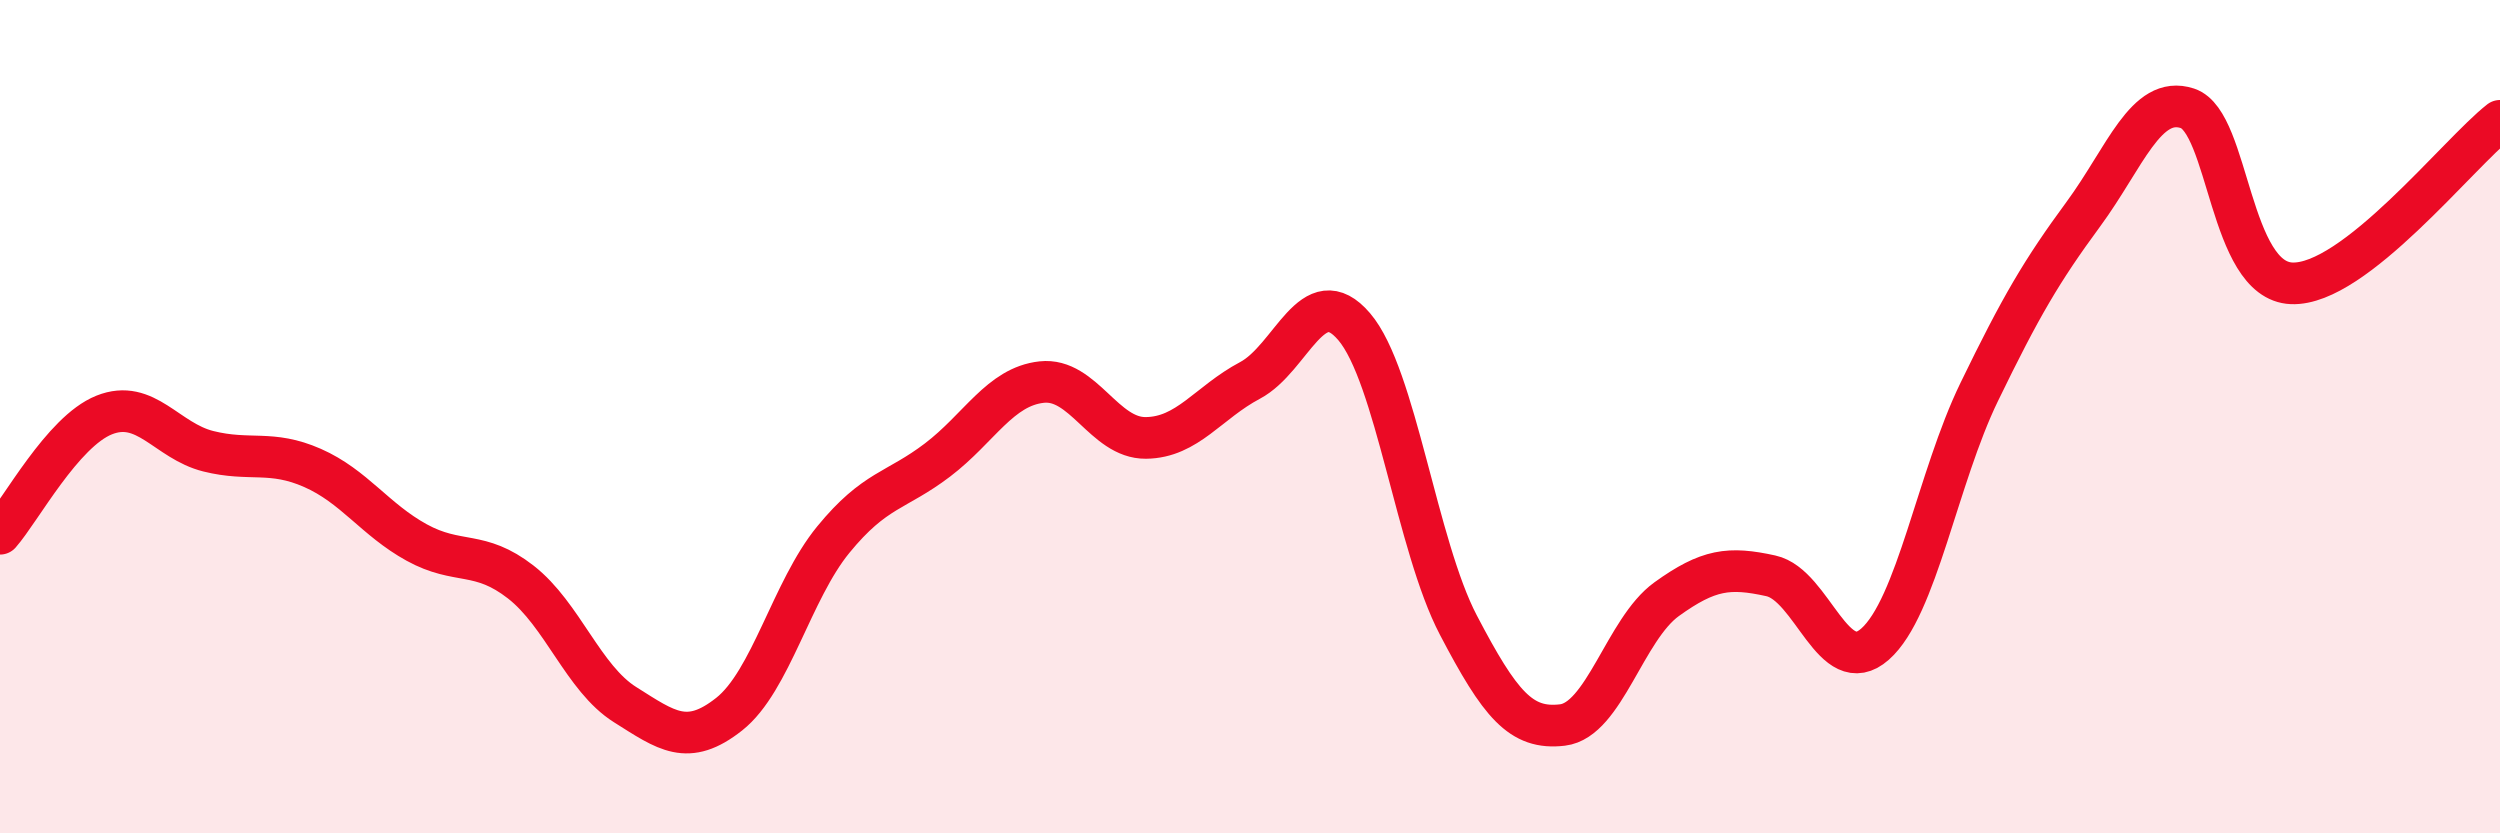
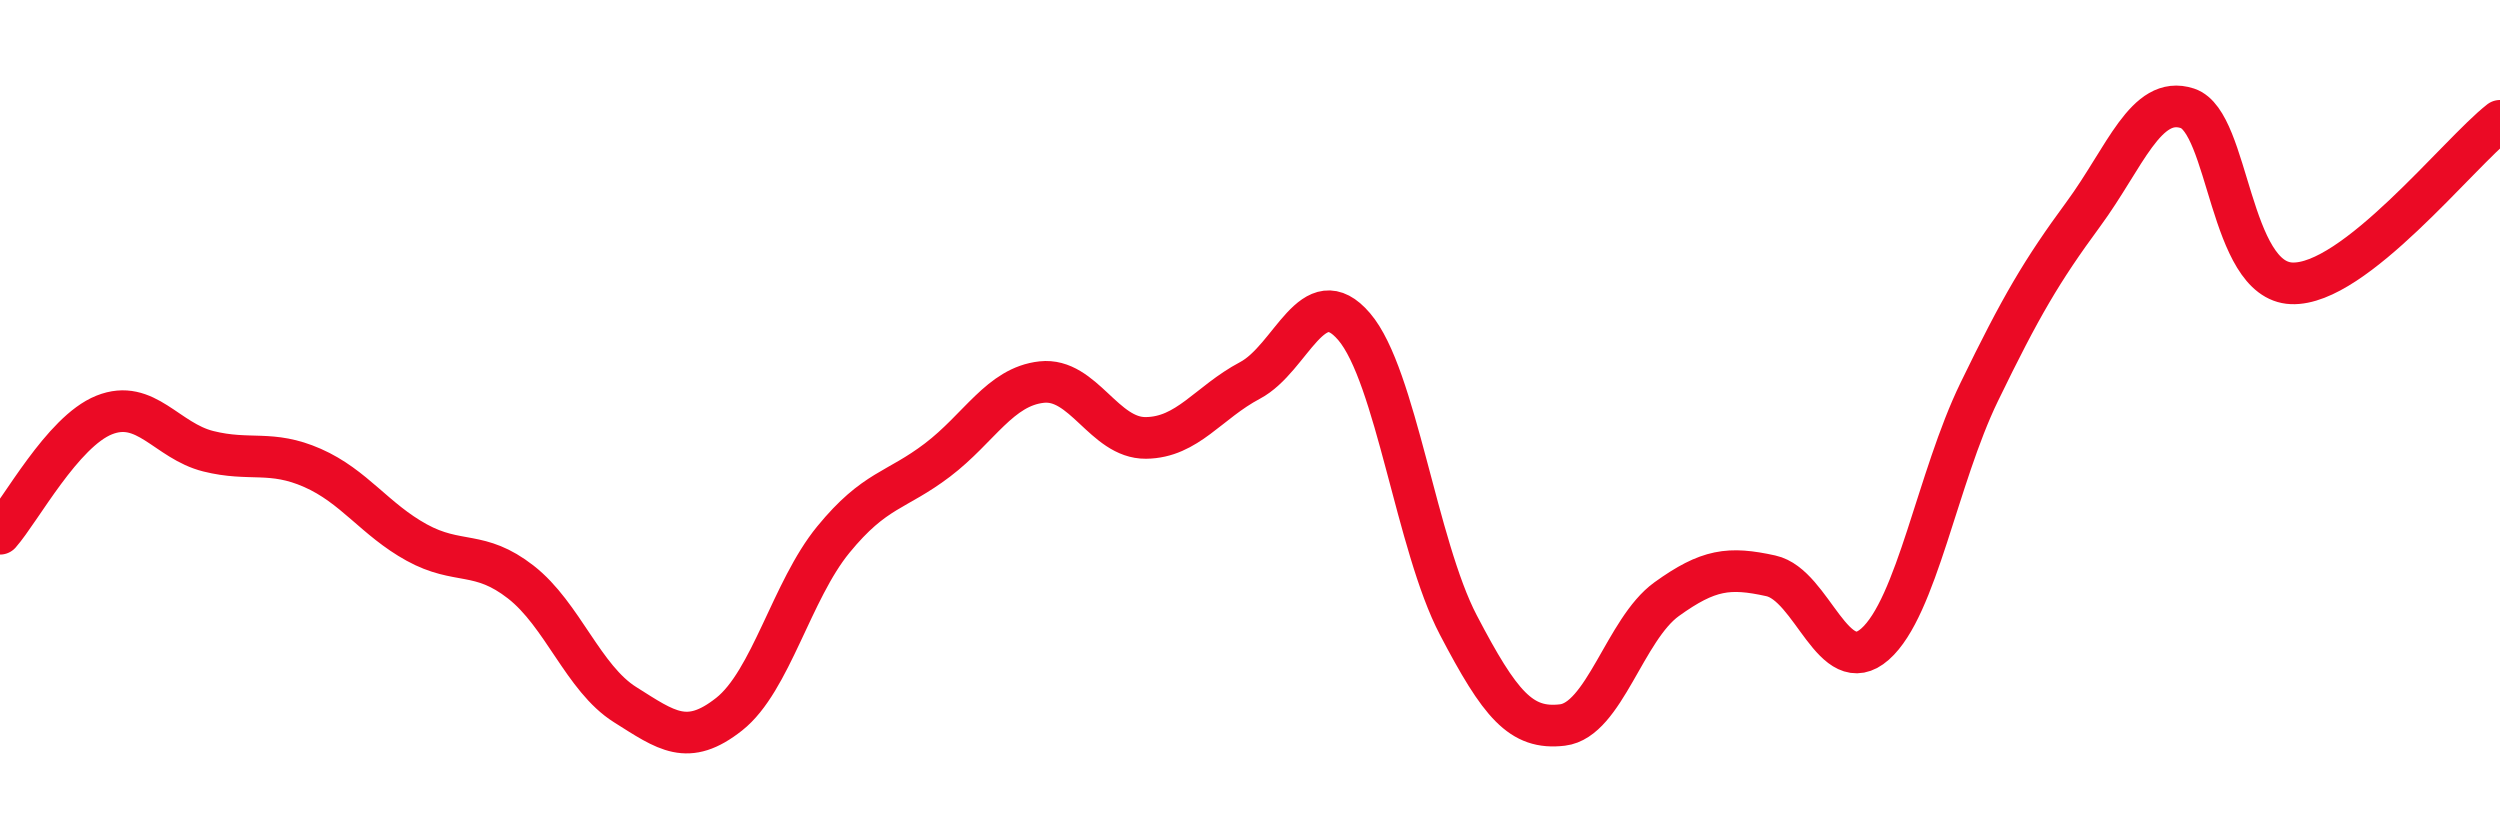
<svg xmlns="http://www.w3.org/2000/svg" width="60" height="20" viewBox="0 0 60 20">
-   <path d="M 0,12.81 C 0.5,12.24 1.5,10.36 2.5,9.96 C 3.5,9.56 4,10.58 5,10.83 C 6,11.08 6.5,10.79 7.5,11.23 C 8.5,11.67 9,12.47 10,13.02 C 11,13.57 11.5,13.19 12.5,13.97 C 13.5,14.75 14,16.28 15,16.91 C 16,17.54 16.5,17.93 17.5,17.14 C 18.5,16.35 19,14.17 20,12.95 C 21,11.73 21.5,11.8 22.5,11.04 C 23.5,10.28 24,9.28 25,9.17 C 26,9.06 26.5,10.52 27.5,10.51 C 28.5,10.5 29,9.66 30,9.13 C 31,8.6 31.5,6.67 32.5,7.84 C 33.5,9.01 34,13.09 35,15 C 36,16.91 36.5,17.52 37.5,17.4 C 38.5,17.28 39,15.1 40,14.38 C 41,13.66 41.5,13.6 42.5,13.82 C 43.5,14.04 44,16.34 45,15.46 C 46,14.58 46.5,11.47 47.5,9.41 C 48.5,7.35 49,6.5 50,5.14 C 51,3.78 51.5,2.27 52.5,2.6 C 53.5,2.93 53.5,6.74 55,6.8 C 56.5,6.86 59,3.68 60,2.9L60 20L0 20Z" fill="#EB0A25" opacity="0.1" stroke-linecap="round" stroke-linejoin="round" />
  <path d="M 0,12.81 C 0.5,12.24 1.5,10.36 2.5,9.96 C 3.5,9.56 4,10.58 5,10.83 C 6,11.08 6.5,10.79 7.5,11.23 C 8.5,11.67 9,12.47 10,13.02 C 11,13.57 11.5,13.19 12.5,13.97 C 13.5,14.75 14,16.28 15,16.91 C 16,17.54 16.5,17.93 17.5,17.14 C 18.5,16.35 19,14.17 20,12.95 C 21,11.73 21.5,11.8 22.5,11.04 C 23.5,10.28 24,9.28 25,9.17 C 26,9.06 26.5,10.52 27.5,10.51 C 28.5,10.5 29,9.66 30,9.13 C 31,8.6 31.5,6.67 32.5,7.84 C 33.5,9.01 34,13.09 35,15 C 36,16.91 36.5,17.52 37.5,17.4 C 38.5,17.28 39,15.1 40,14.38 C 41,13.66 41.5,13.6 42.5,13.82 C 43.5,14.04 44,16.34 45,15.46 C 46,14.58 46.5,11.47 47.5,9.41 C 48.5,7.35 49,6.5 50,5.14 C 51,3.78 51.5,2.27 52.5,2.6 C 53.5,2.93 53.5,6.74 55,6.8 C 56.5,6.86 59,3.68 60,2.9" stroke="#EB0A25" stroke-width="1" fill="none" stroke-linecap="round" stroke-linejoin="round" />
</svg>